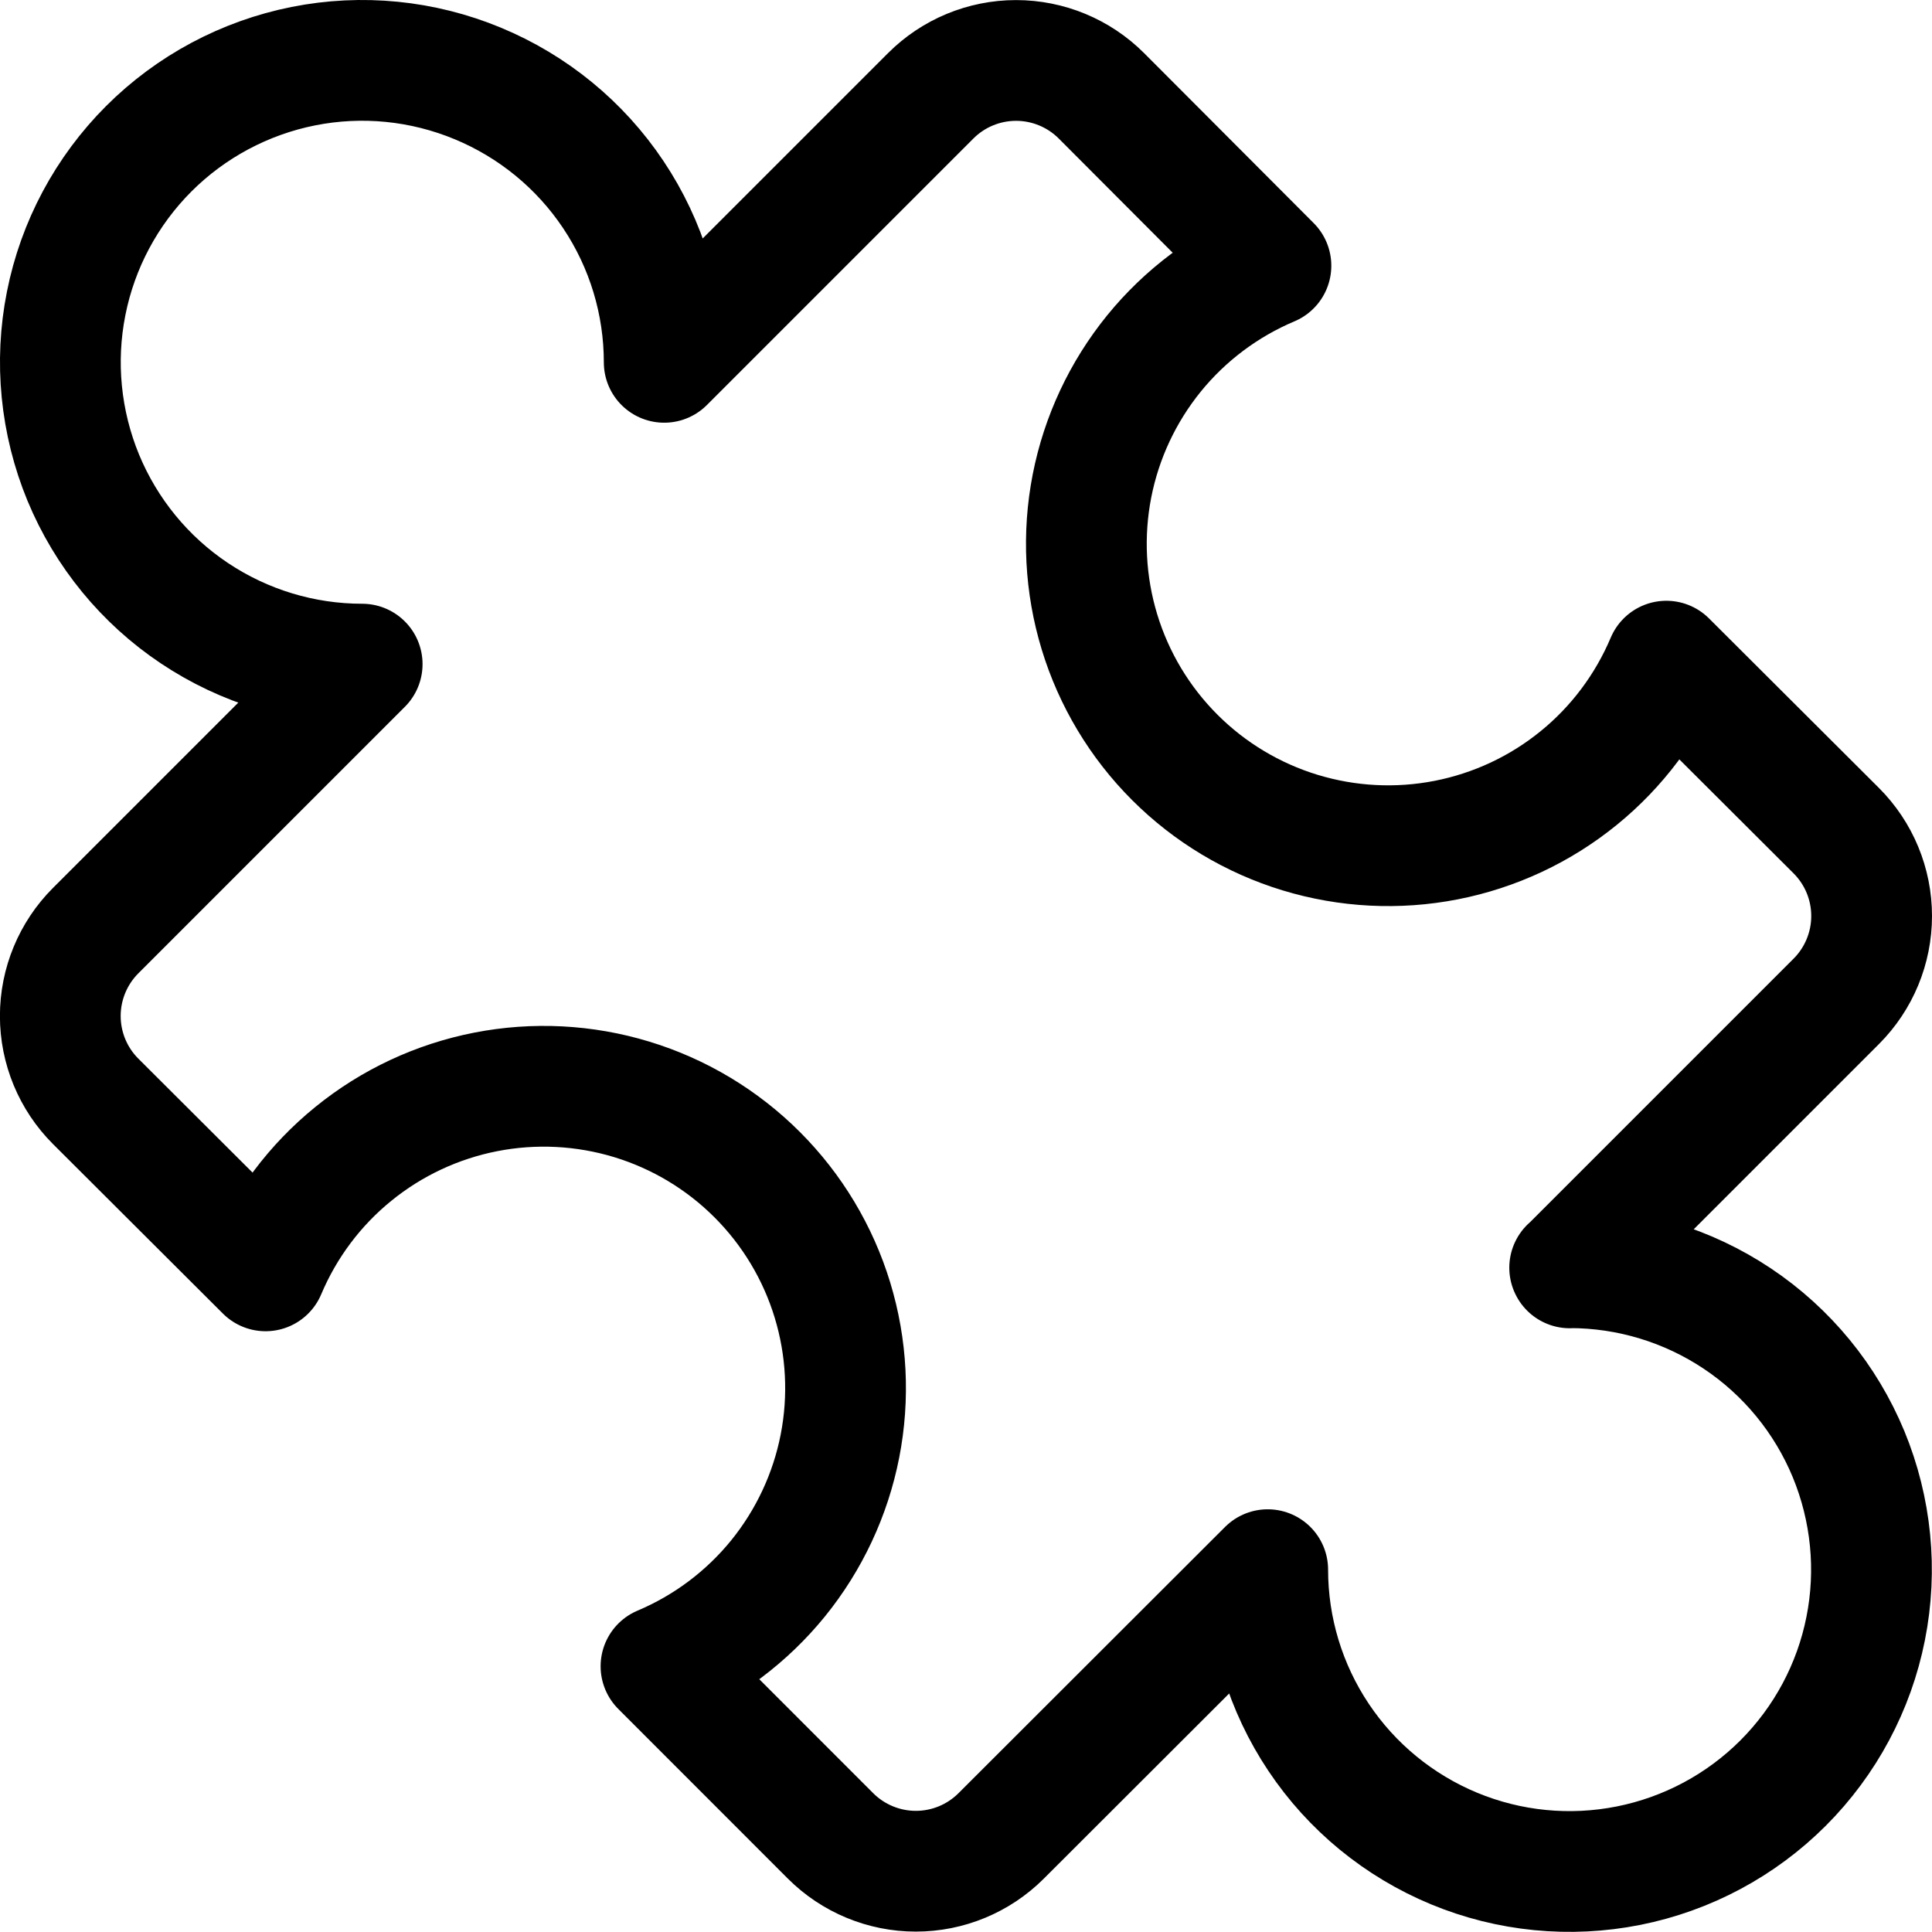
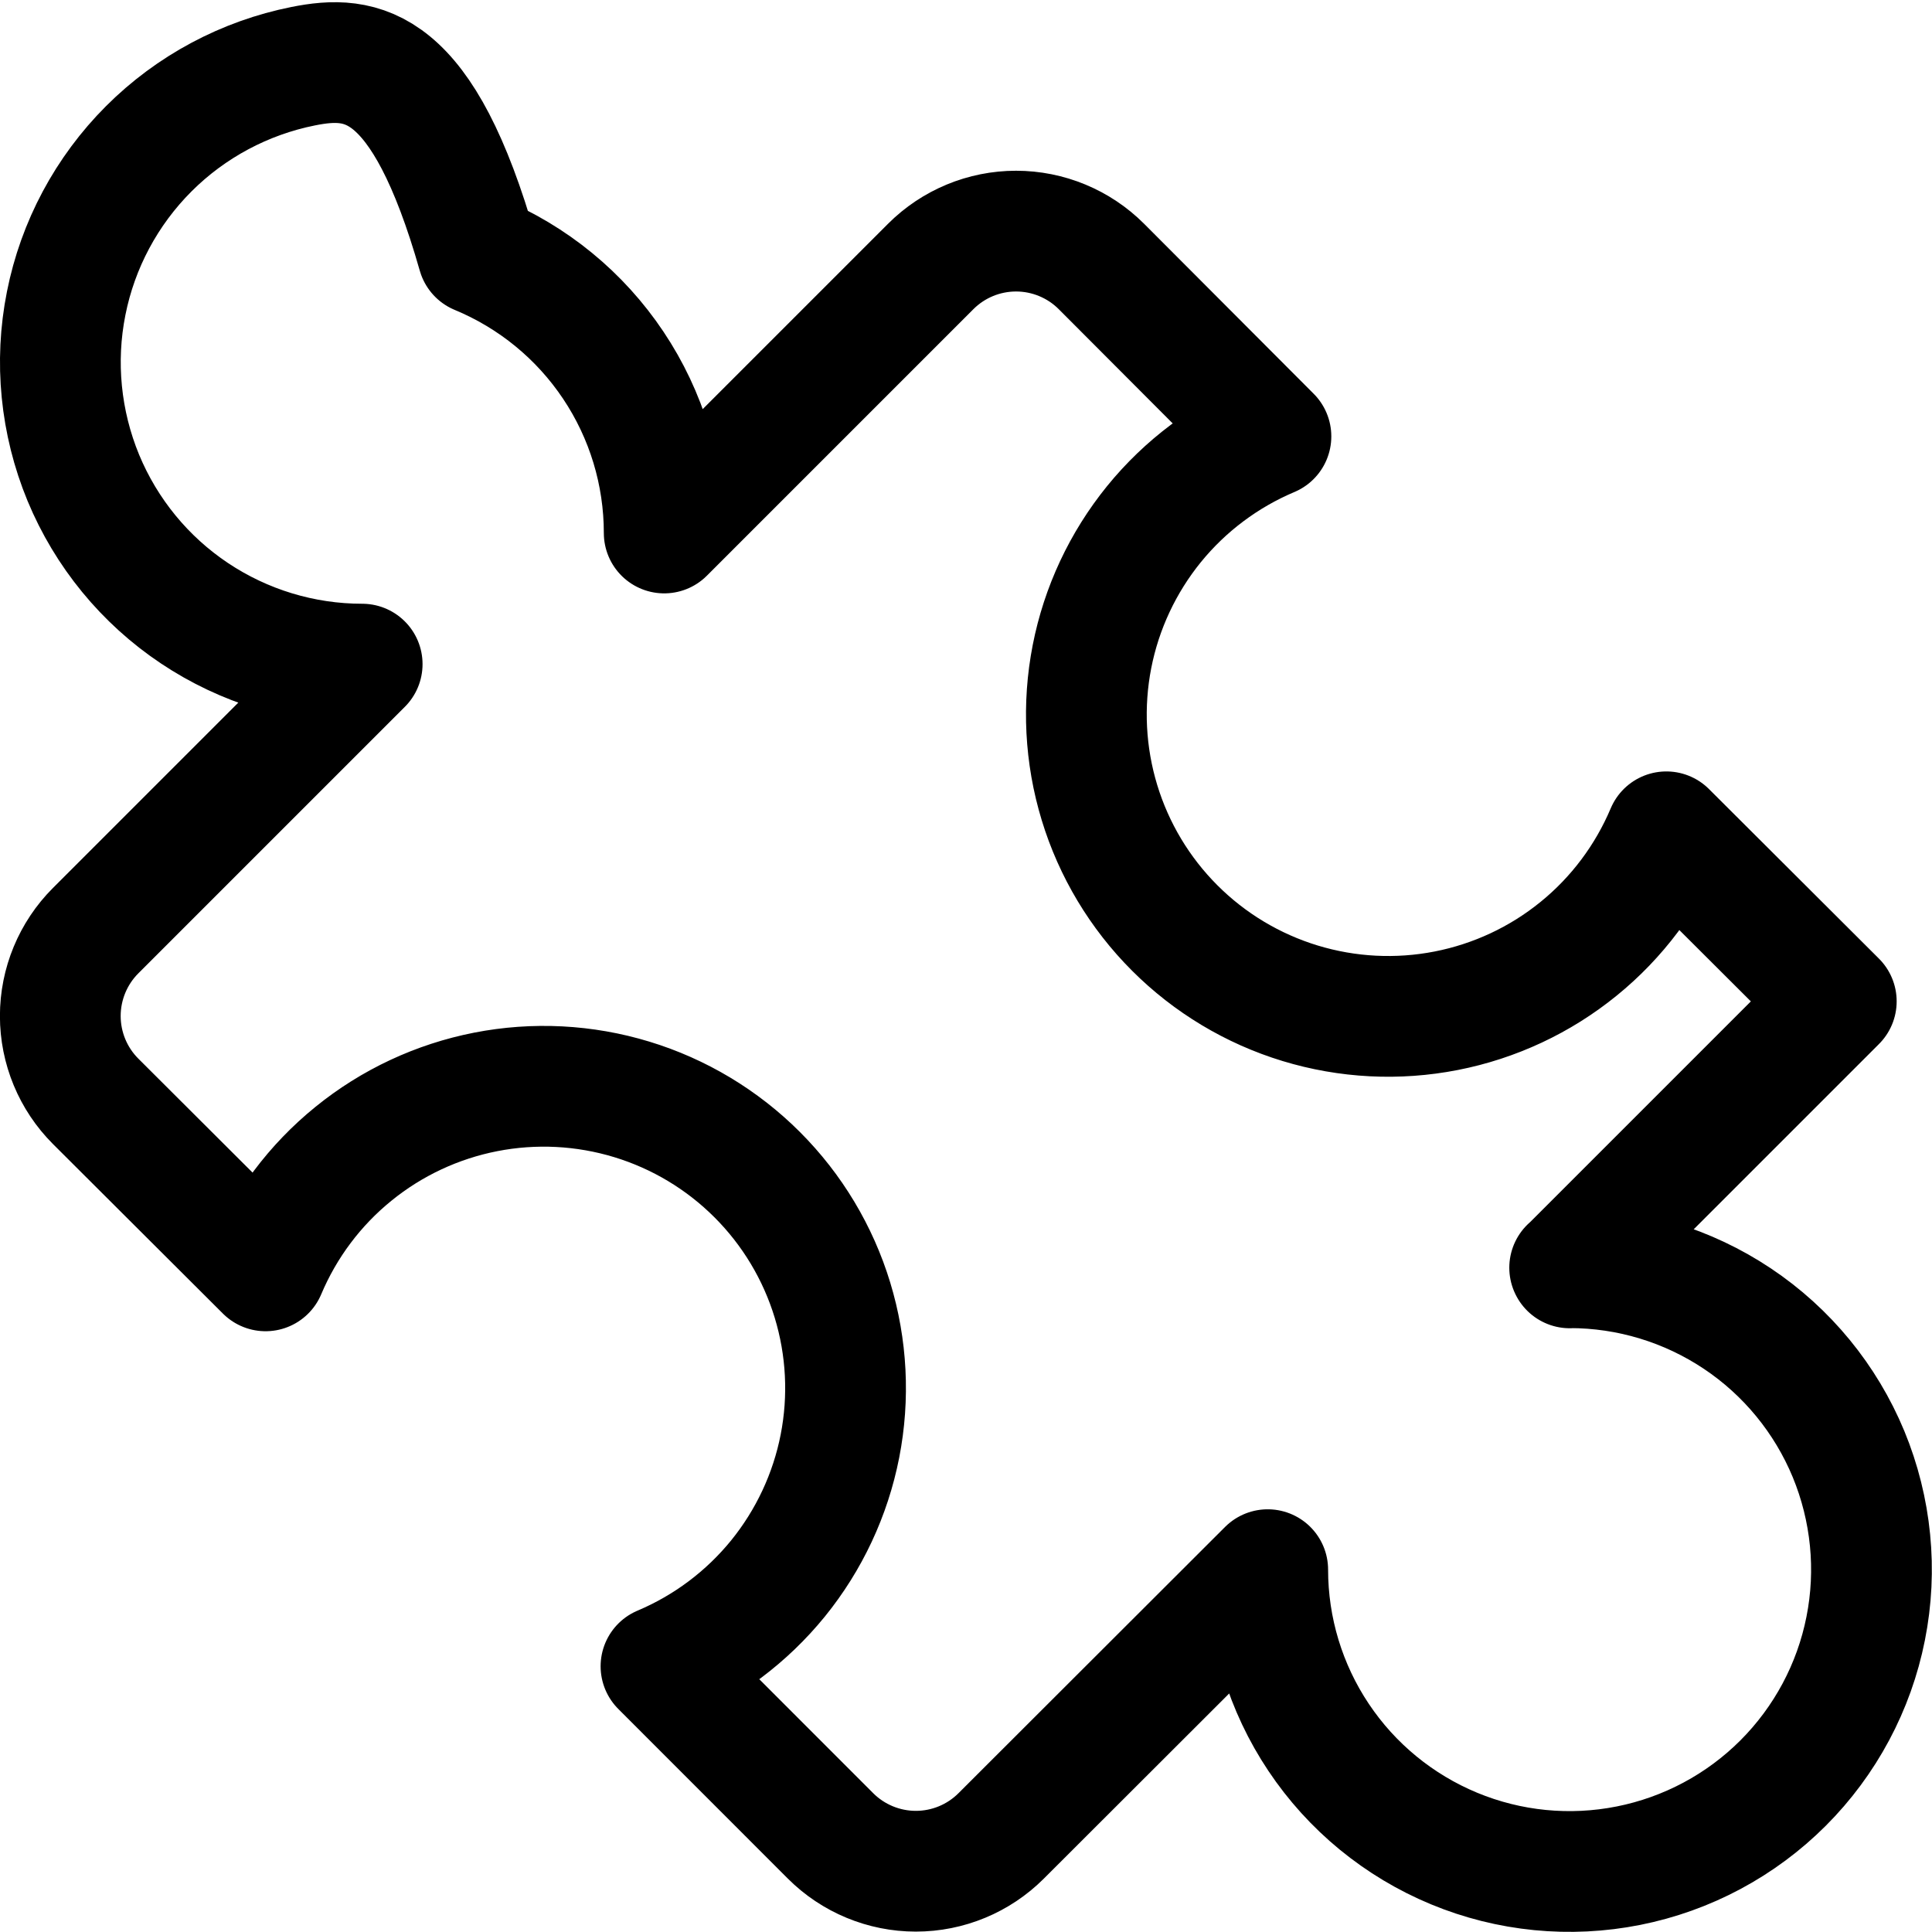
<svg xmlns="http://www.w3.org/2000/svg" fill="none" viewBox="0 0 24 24" id="Module-Puzzle-2--Streamline-Ultimate">
  <desc>Module Puzzle 2 Streamline Icon: https://streamlinehq.com</desc>
-   <path stroke="#000000" stroke-linecap="round" stroke-linejoin="round" d="m19.5 15.75 3.311 -3.311c0.281 -0.281 0.439 -0.663 0.439 -1.06 0 -0.398 -0.158 -0.779 -0.439 -1.06l-2.111 -2.106c-0.239 0.566 -0.613 1.066 -1.09 1.453 -0.477 0.388 -1.042 0.652 -1.645 0.77 -0.603 0.118 -1.226 0.086 -1.814 -0.093 -0.588 -0.179 -1.123 -0.5 -1.558 -0.935 -0.435 -0.435 -0.756 -0.97 -0.935 -1.558 -0.179 -0.588 -0.211 -1.211 -0.093 -1.814 0.118 -0.603 0.383 -1.168 0.77 -1.645 0.388 -0.477 0.887 -0.851 1.453 -1.09l-2.106 -2.111c-0.281 -0.281 -0.663 -0.439 -1.06 -0.439 -0.398 0 -0.779 0.158 -1.06 0.439l-3.311 3.311c0 -0.742 -0.22 -1.467 -0.632 -2.083 -0.412 -0.617 -0.998 -1.097 -1.683 -1.381C5.25 0.752 4.496 0.677 3.768 0.822c-0.727 0.145 -1.396 0.502 -1.92 1.026 -0.524 0.524 -0.882 1.193 -1.026 1.92 -0.145 0.727 -0.07 1.481 0.213 2.167 0.284 0.685 0.764 1.271 1.381 1.683 0.617 0.412 1.342 0.632 2.083 0.632l-3.311 3.311c-0.281 0.281 -0.439 0.663 -0.439 1.06 0 0.398 0.158 0.779 0.439 1.06l2.111 2.106c0.239 -0.567 0.613 -1.066 1.09 -1.453 0.477 -0.388 1.042 -0.652 1.645 -0.77 0.603 -0.118 1.226 -0.086 1.814 0.093 0.588 0.179 1.123 0.5 1.558 0.935 0.435 0.435 0.756 0.97 0.935 1.558 0.179 0.588 0.211 1.211 0.093 1.814 -0.118 0.603 -0.383 1.168 -0.77 1.645 -0.388 0.477 -0.887 0.851 -1.453 1.09l2.106 2.107c0.281 0.281 0.663 0.439 1.06 0.439 0.398 0 0.779 -0.158 1.06 -0.439l3.311 -3.307c0 0.742 0.22 1.467 0.632 2.083 0.412 0.617 0.998 1.097 1.683 1.381 0.685 0.284 1.439 0.358 2.167 0.213 0.728 -0.145 1.396 -0.502 1.92 -1.026 0.524 -0.524 0.882 -1.193 1.026 -1.92 0.145 -0.727 0.07 -1.481 -0.213 -2.167 -0.284 -0.685 -0.764 -1.271 -1.381 -1.683 -0.617 -0.412 -1.342 -0.632 -2.083 -0.632Z" stroke-width="1.5" />
+   <path stroke="#000000" stroke-linecap="round" stroke-linejoin="round" d="m19.5 15.75 3.311 -3.311l-2.111 -2.106c-0.239 0.566 -0.613 1.066 -1.09 1.453 -0.477 0.388 -1.042 0.652 -1.645 0.77 -0.603 0.118 -1.226 0.086 -1.814 -0.093 -0.588 -0.179 -1.123 -0.5 -1.558 -0.935 -0.435 -0.435 -0.756 -0.97 -0.935 -1.558 -0.179 -0.588 -0.211 -1.211 -0.093 -1.814 0.118 -0.603 0.383 -1.168 0.77 -1.645 0.388 -0.477 0.887 -0.851 1.453 -1.09l-2.106 -2.111c-0.281 -0.281 -0.663 -0.439 -1.06 -0.439 -0.398 0 -0.779 0.158 -1.06 0.439l-3.311 3.311c0 -0.742 -0.22 -1.467 -0.632 -2.083 -0.412 -0.617 -0.998 -1.097 -1.683 -1.381C5.25 0.752 4.496 0.677 3.768 0.822c-0.727 0.145 -1.396 0.502 -1.92 1.026 -0.524 0.524 -0.882 1.193 -1.026 1.92 -0.145 0.727 -0.07 1.481 0.213 2.167 0.284 0.685 0.764 1.271 1.381 1.683 0.617 0.412 1.342 0.632 2.083 0.632l-3.311 3.311c-0.281 0.281 -0.439 0.663 -0.439 1.06 0 0.398 0.158 0.779 0.439 1.06l2.111 2.106c0.239 -0.567 0.613 -1.066 1.09 -1.453 0.477 -0.388 1.042 -0.652 1.645 -0.77 0.603 -0.118 1.226 -0.086 1.814 0.093 0.588 0.179 1.123 0.5 1.558 0.935 0.435 0.435 0.756 0.97 0.935 1.558 0.179 0.588 0.211 1.211 0.093 1.814 -0.118 0.603 -0.383 1.168 -0.77 1.645 -0.388 0.477 -0.887 0.851 -1.453 1.09l2.106 2.107c0.281 0.281 0.663 0.439 1.06 0.439 0.398 0 0.779 -0.158 1.06 -0.439l3.311 -3.307c0 0.742 0.22 1.467 0.632 2.083 0.412 0.617 0.998 1.097 1.683 1.381 0.685 0.284 1.439 0.358 2.167 0.213 0.728 -0.145 1.396 -0.502 1.92 -1.026 0.524 -0.524 0.882 -1.193 1.026 -1.92 0.145 -0.727 0.07 -1.481 -0.213 -2.167 -0.284 -0.685 -0.764 -1.271 -1.381 -1.683 -0.617 -0.412 -1.342 -0.632 -2.083 -0.632Z" stroke-width="1.5" />
</svg>